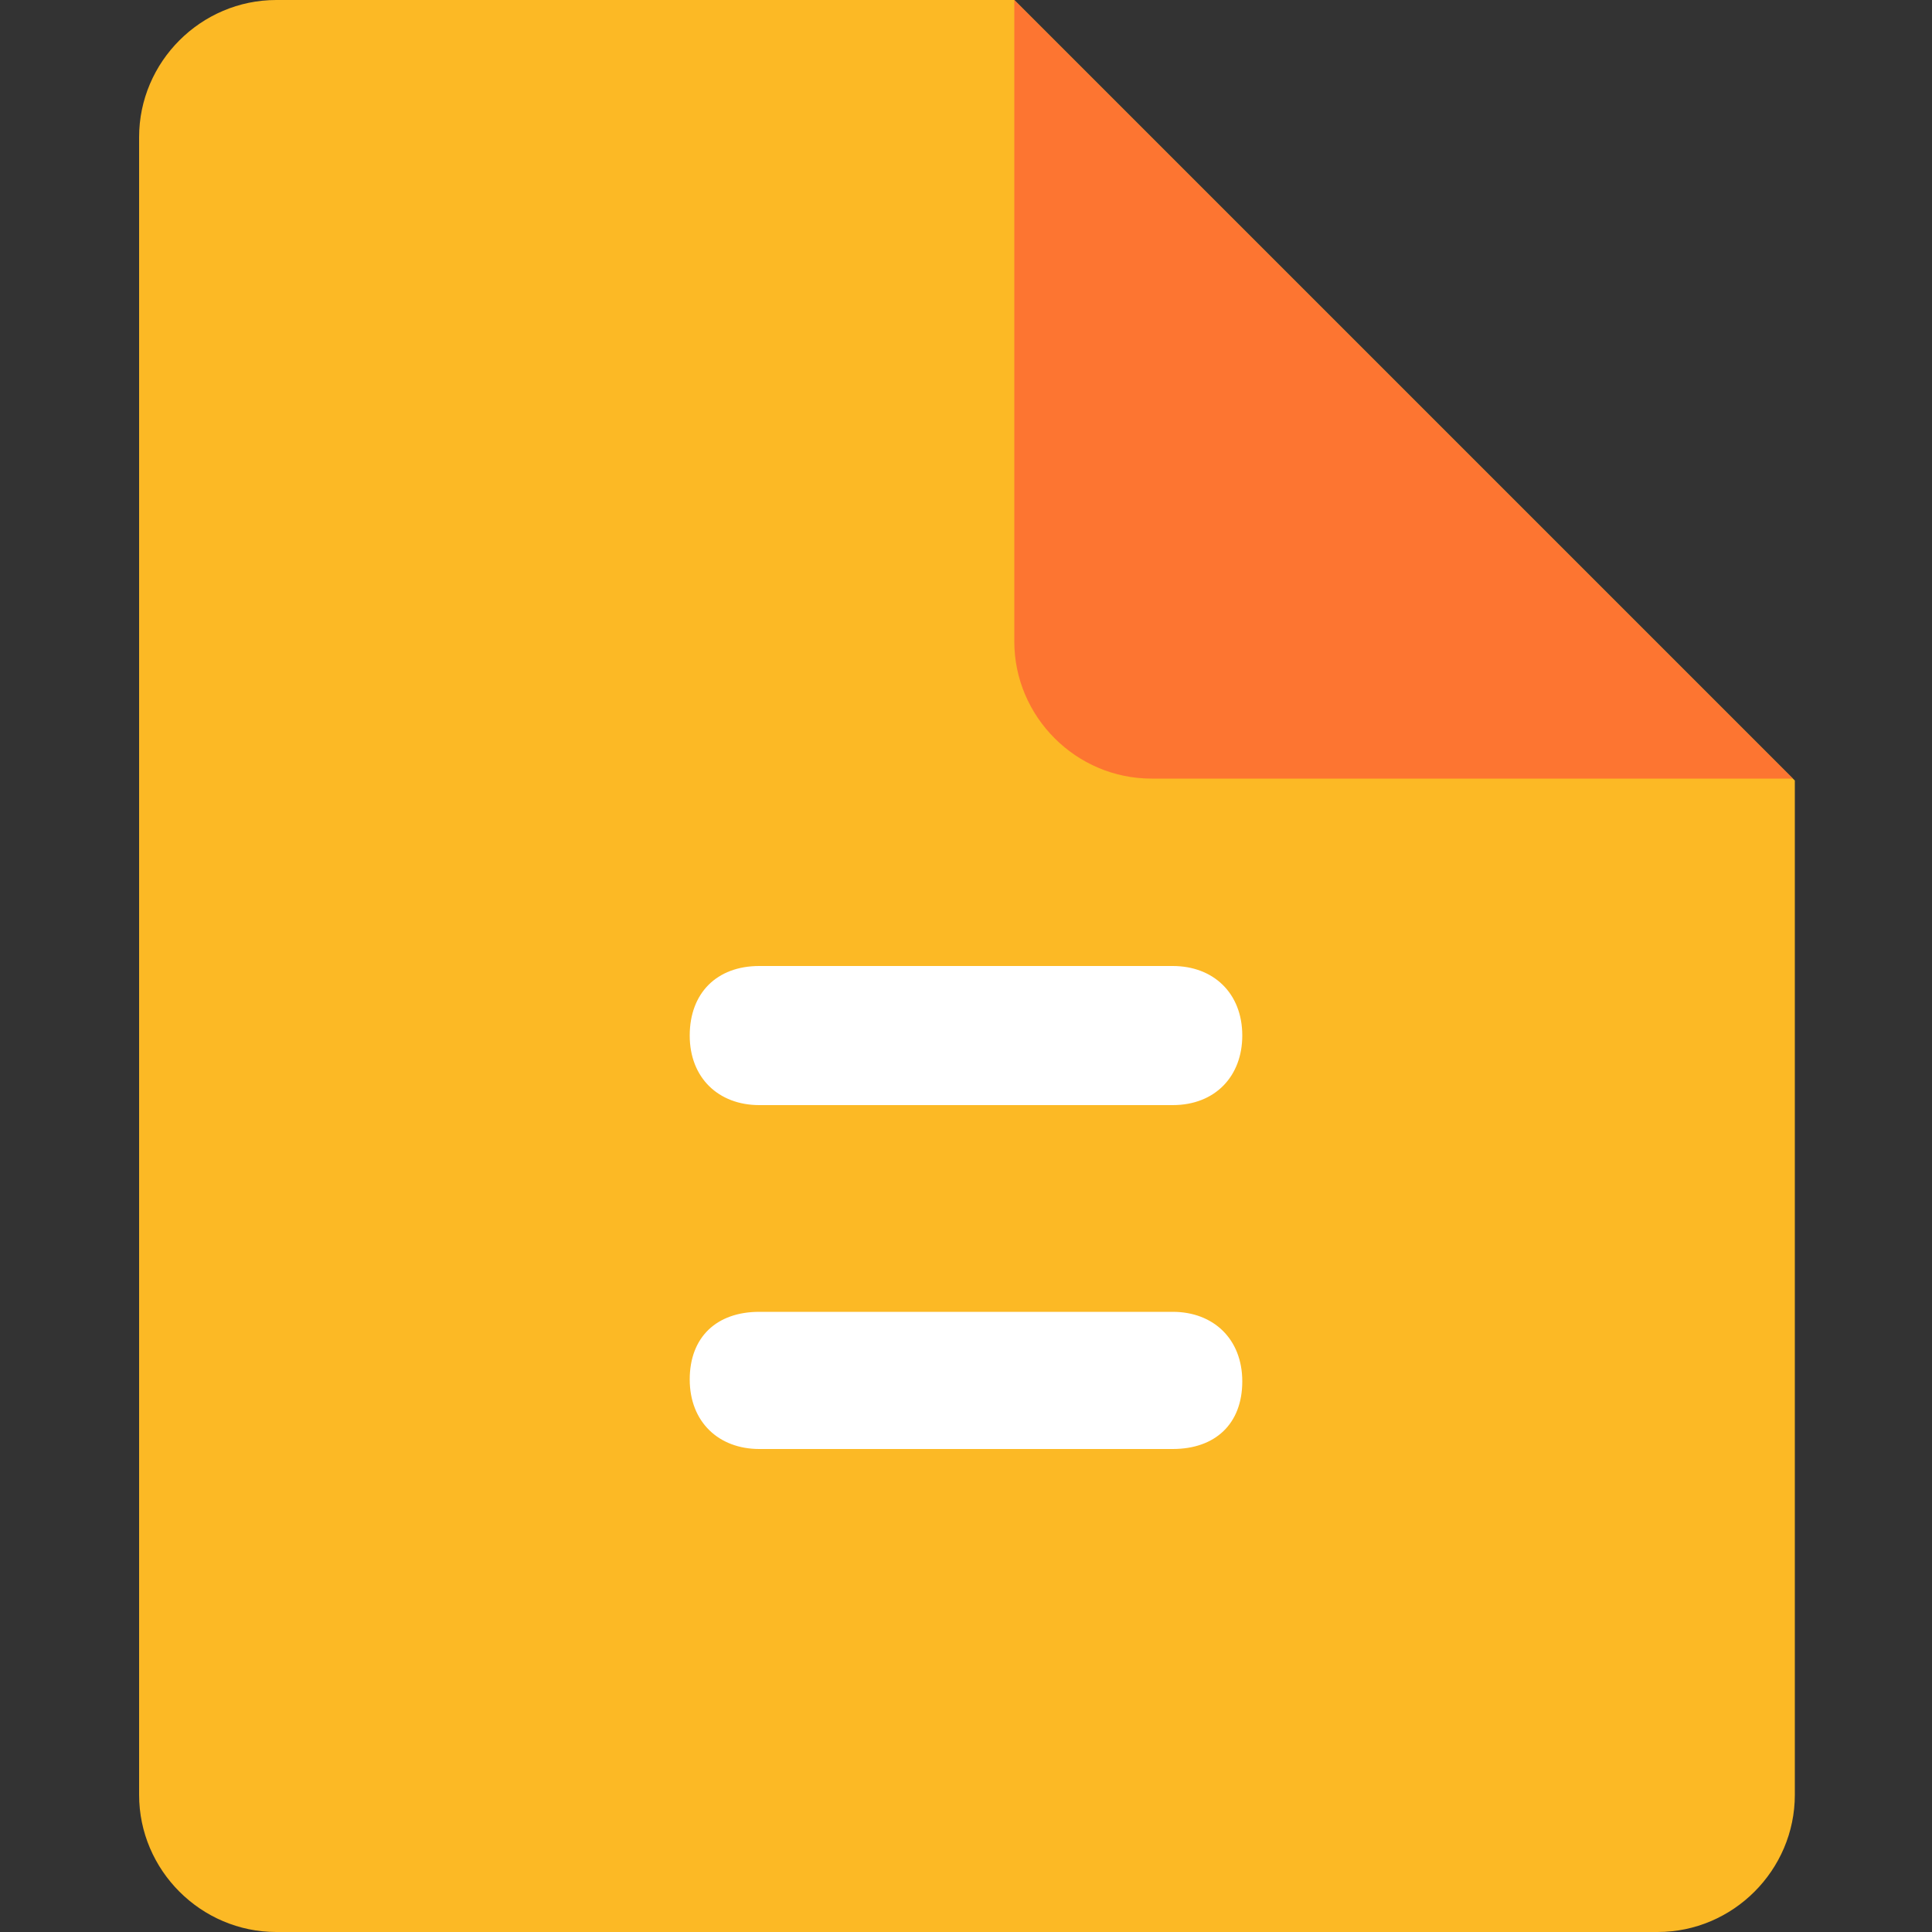
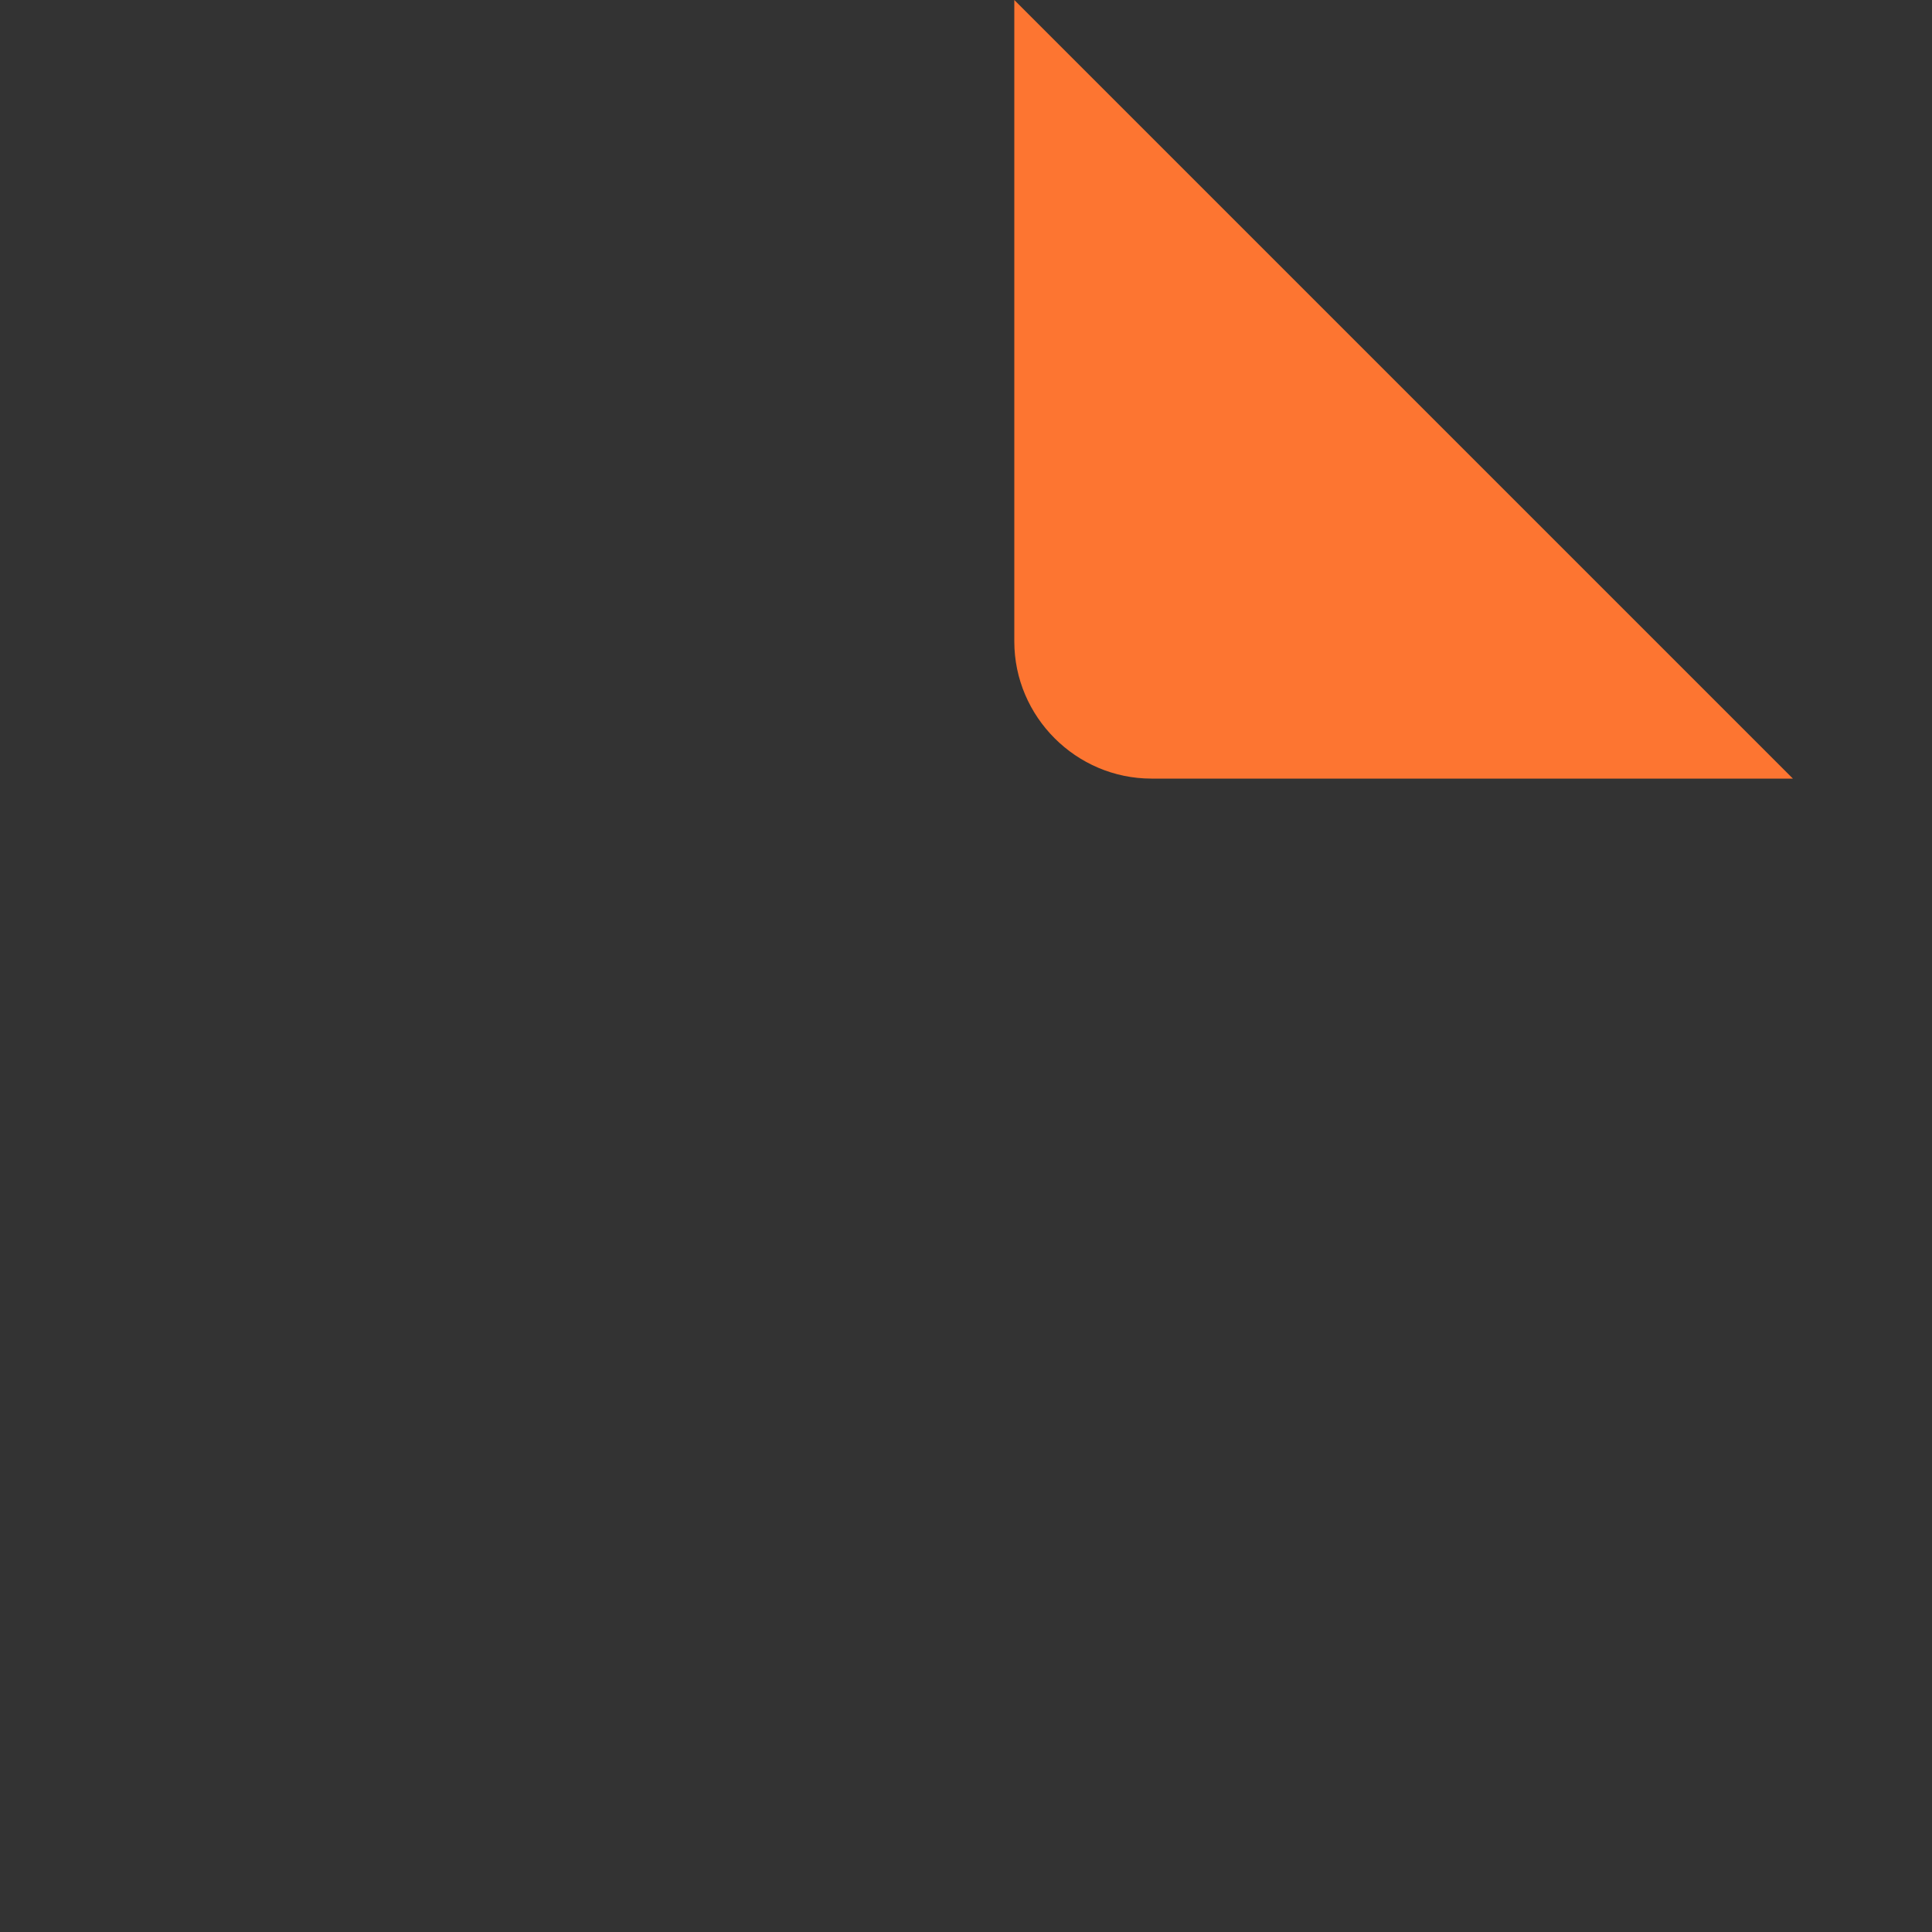
<svg xmlns="http://www.w3.org/2000/svg" version="1.1" id="图层_1" x="0px" y="0px" width="100px" height="100px" viewBox="0 0 100 100" style="enable-background:new 0 0 100 100;" xml:space="preserve">
  <rect x="0" y="0" width="100" height="100" fill="#333333" stroke="none" />
  <style type="text/css">
	.st0{fill:#FCB925;}
	.st1{fill:#FFFFFF;}
	.st2{fill:#FD7531;}
</style>
-   <path class="st0" d="M52.5,0l40.4,40.4v52.5c0,3.9-3.2,7.1-7.1,7.1H14.3c-3.9,0-7.1-3.2-7.1-7.1V7.1c0-3.9,3.2-7.1,7.1-7.1  C14.3,0,52.5,0,52.5,0z" />
-   <path class="st1" d="M39.3,50h21.4c2.1,0,3.6,1.4,3.6,3.6c0,2.1-1.4,3.6-3.6,3.6H39.3c-2.1,0-3.6-1.4-3.6-3.6  C35.7,51.4,37.1,50,39.3,50z M39.3,67.9h21.4c2.1,0,3.6,1.4,3.6,3.6S62.9,75,60.7,75H39.3c-2.1,0-3.6-1.4-3.6-3.6  S37.1,67.9,39.3,67.9z" />
  <path class="st2" d="M52.5,0v33.2c0,3.9,3.2,7.1,7.1,7.1h33.2L52.5,0z" />
</svg>